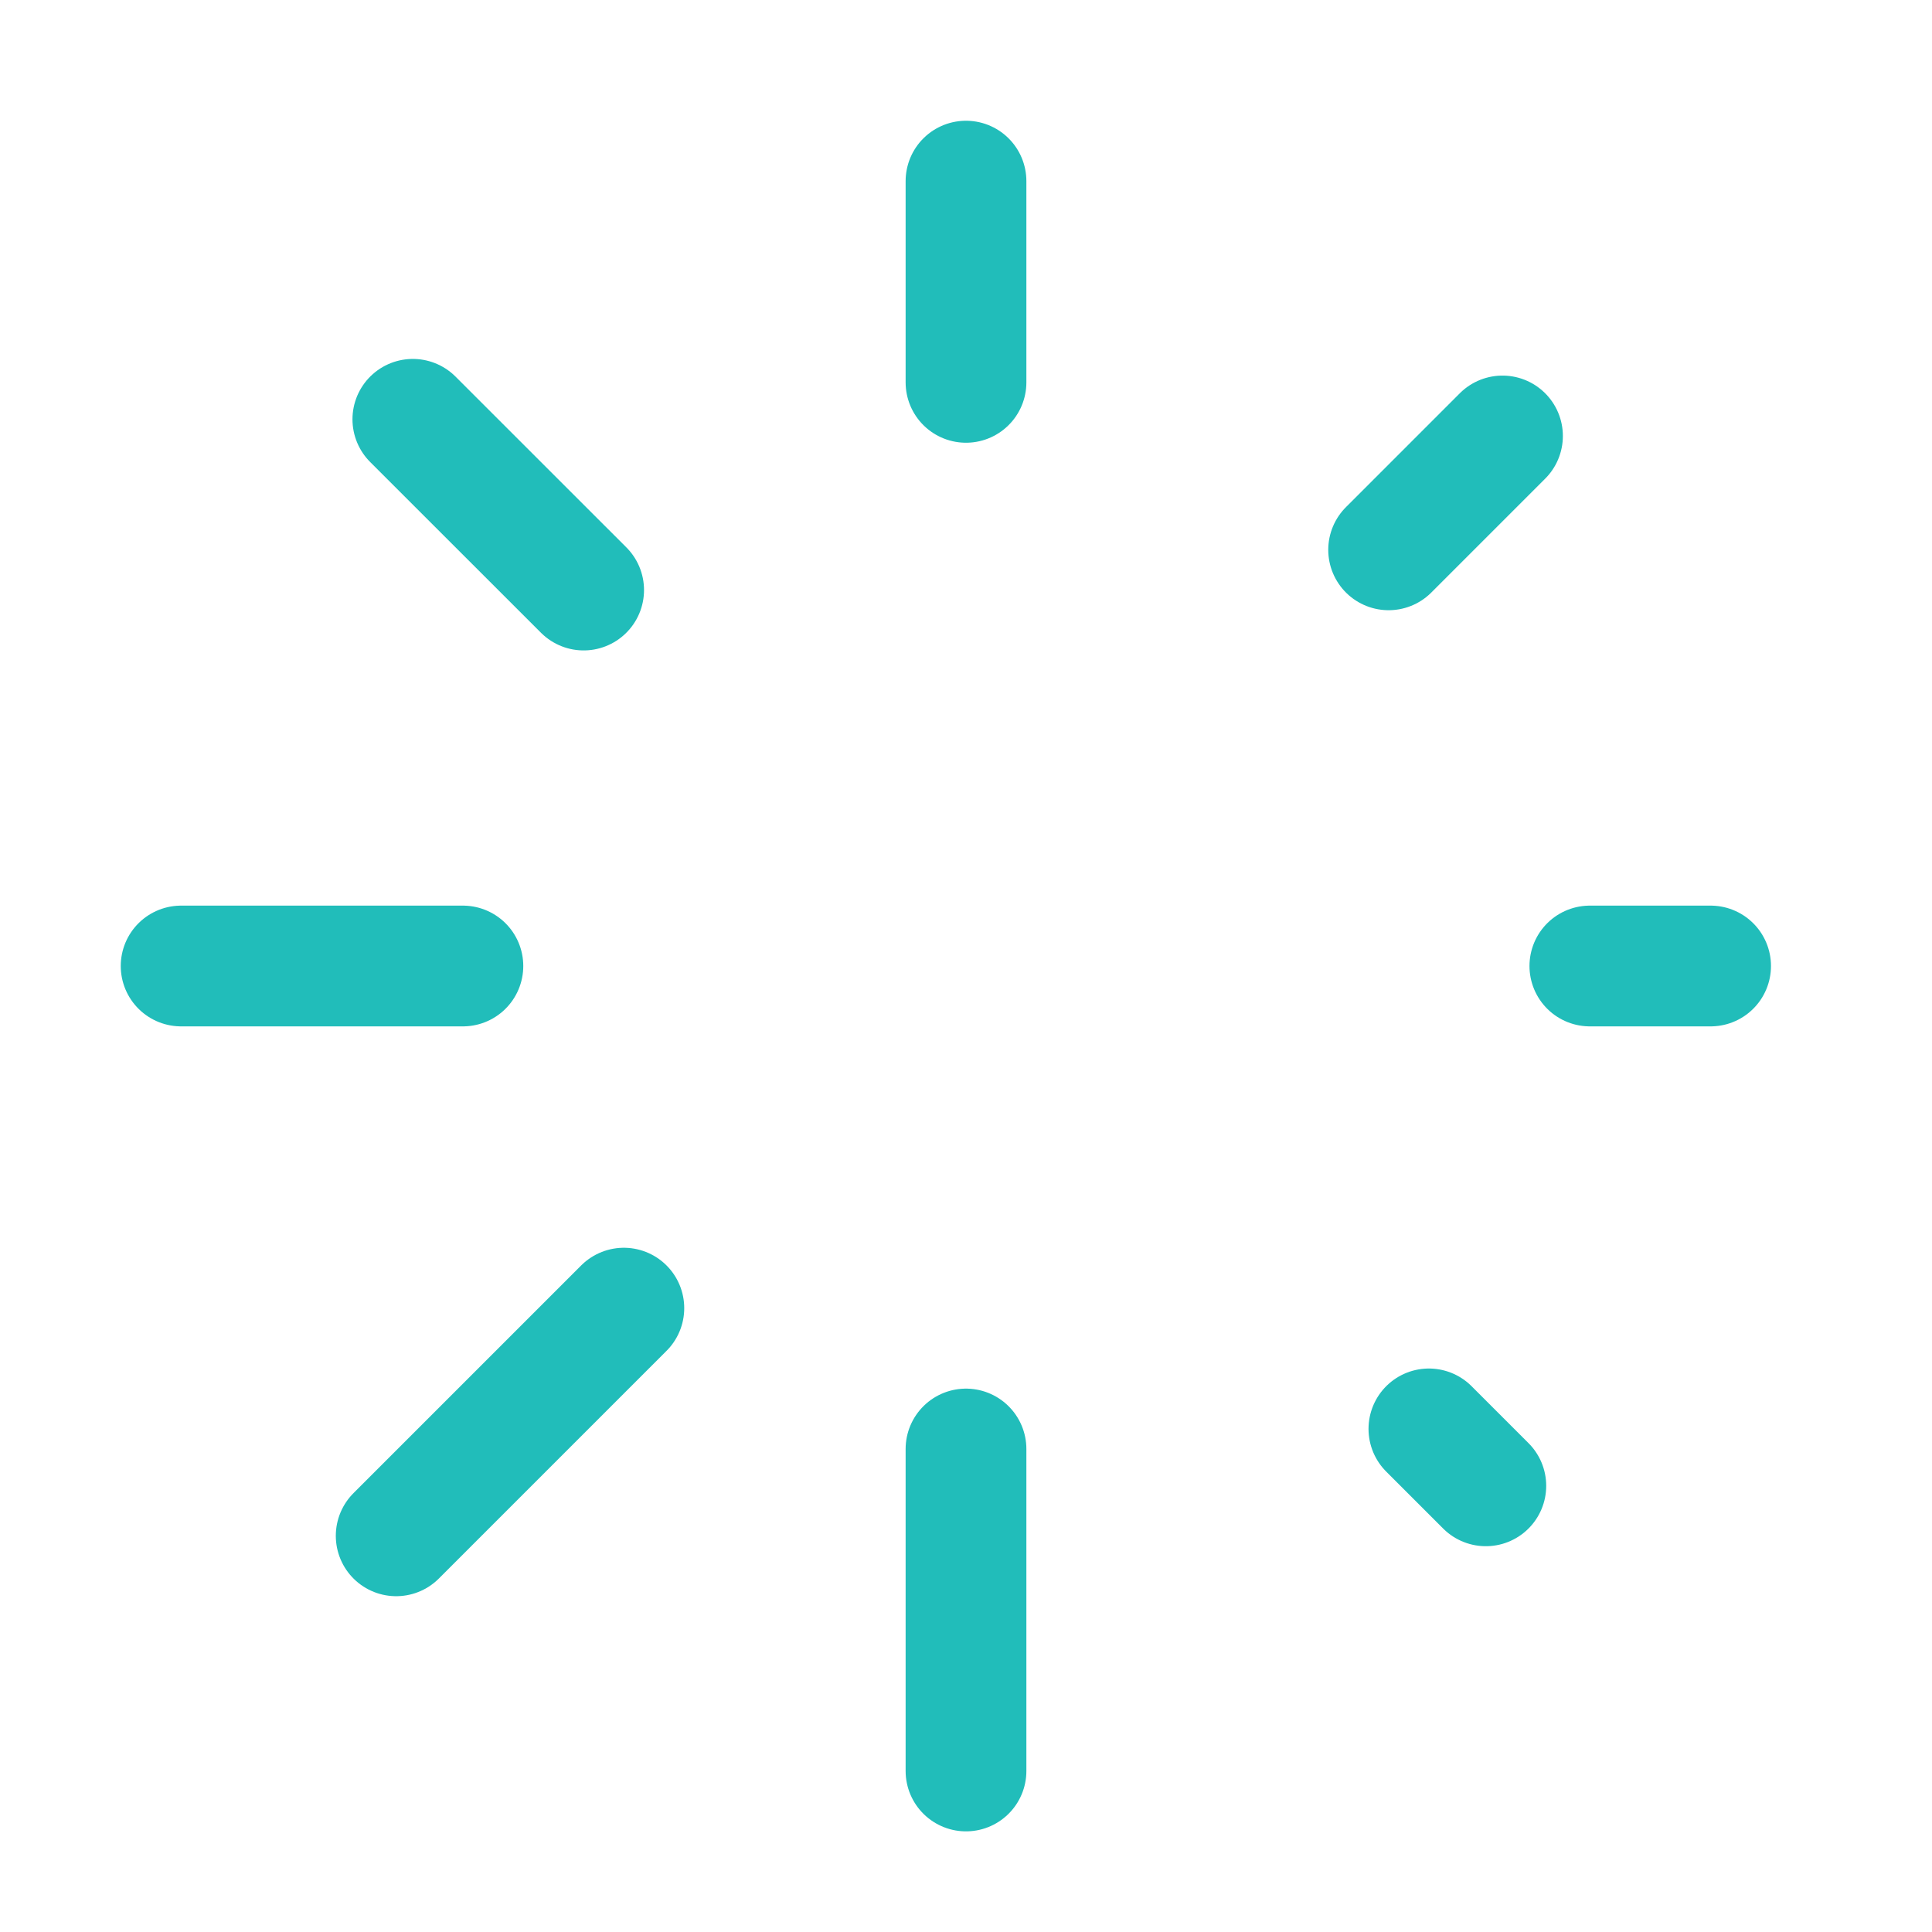
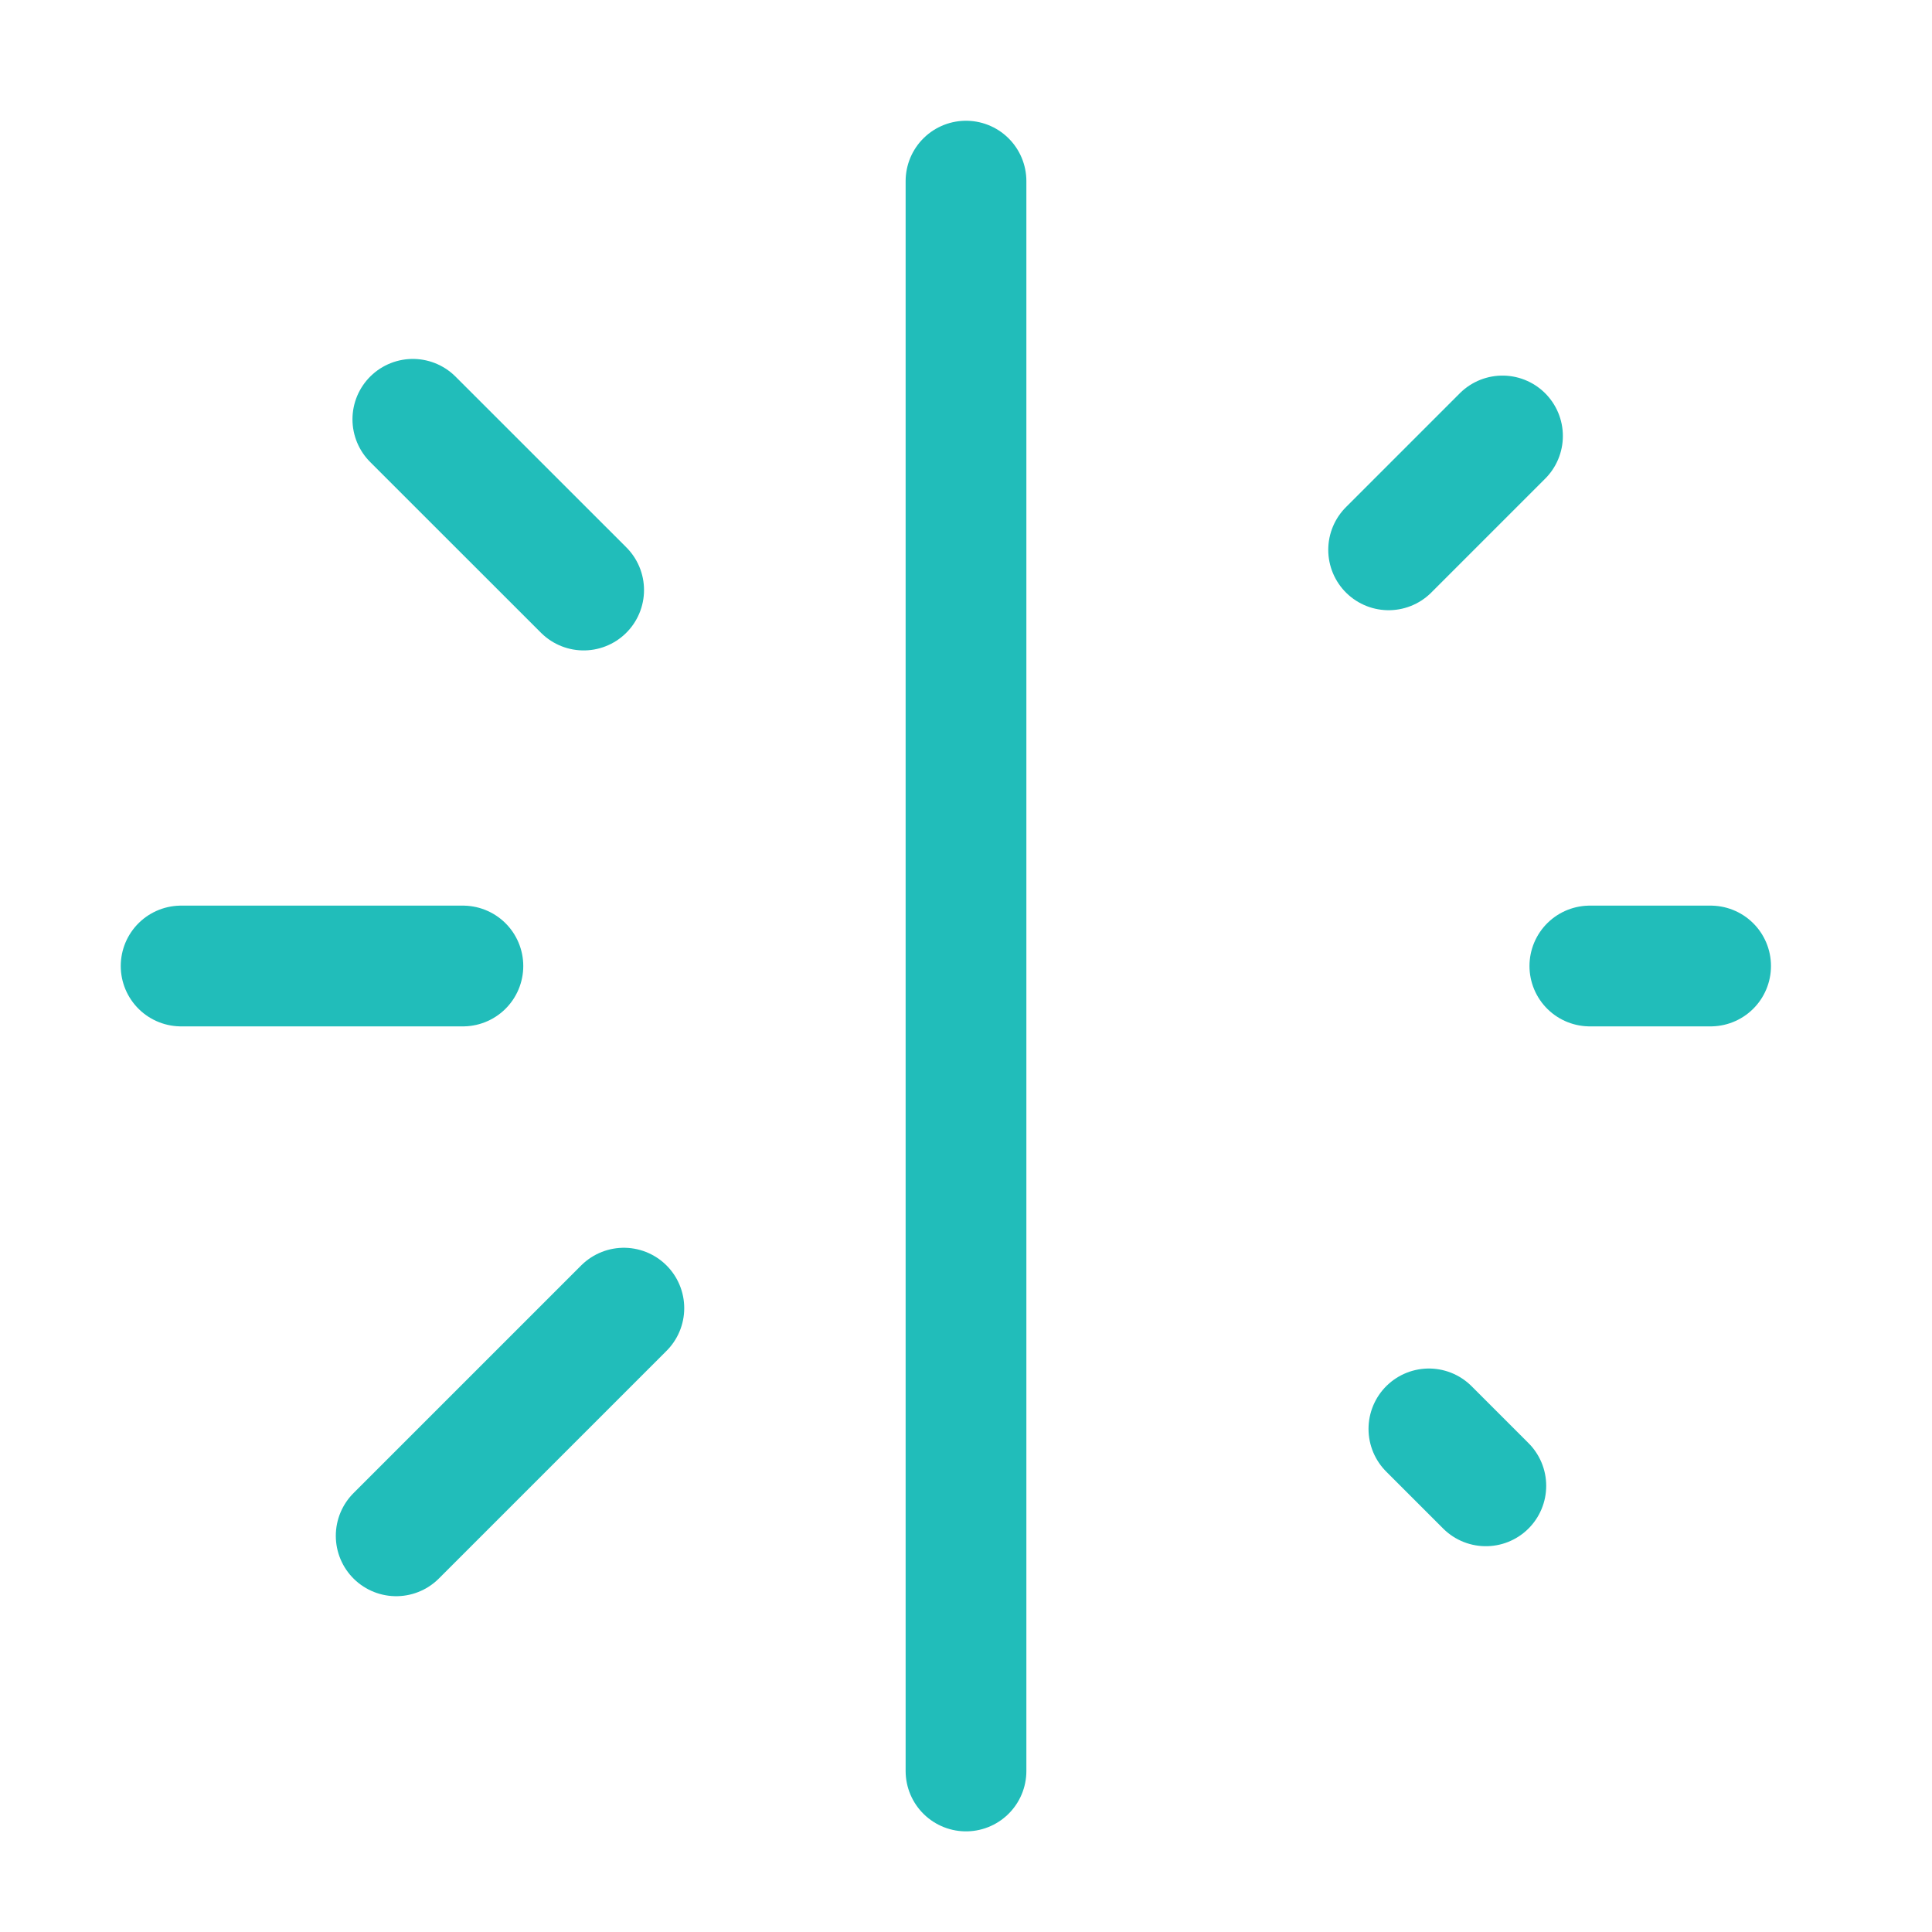
<svg xmlns="http://www.w3.org/2000/svg" width="32" height="32" viewBox="0 0 32 32" fill="none">
-   <path d="M16 3V6.333M16 24V29.333M7.667 16H3M28.333 16H26.333M24.61 24.61L23.667 23.667M24.886 7.221L23 9.107M6.562 25.438L10.333 21.667M6.838 6.945L9.667 9.773" stroke="#21BDBA" stroke-width="2" stroke-linecap="round" stroke-linejoin="round" />
+   <path d="M16 3V6.333V29.333M7.667 16H3M28.333 16H26.333M24.61 24.61L23.667 23.667M24.886 7.221L23 9.107M6.562 25.438L10.333 21.667M6.838 6.945L9.667 9.773" stroke="#21BDBA" stroke-width="2" stroke-linecap="round" stroke-linejoin="round" />
</svg>